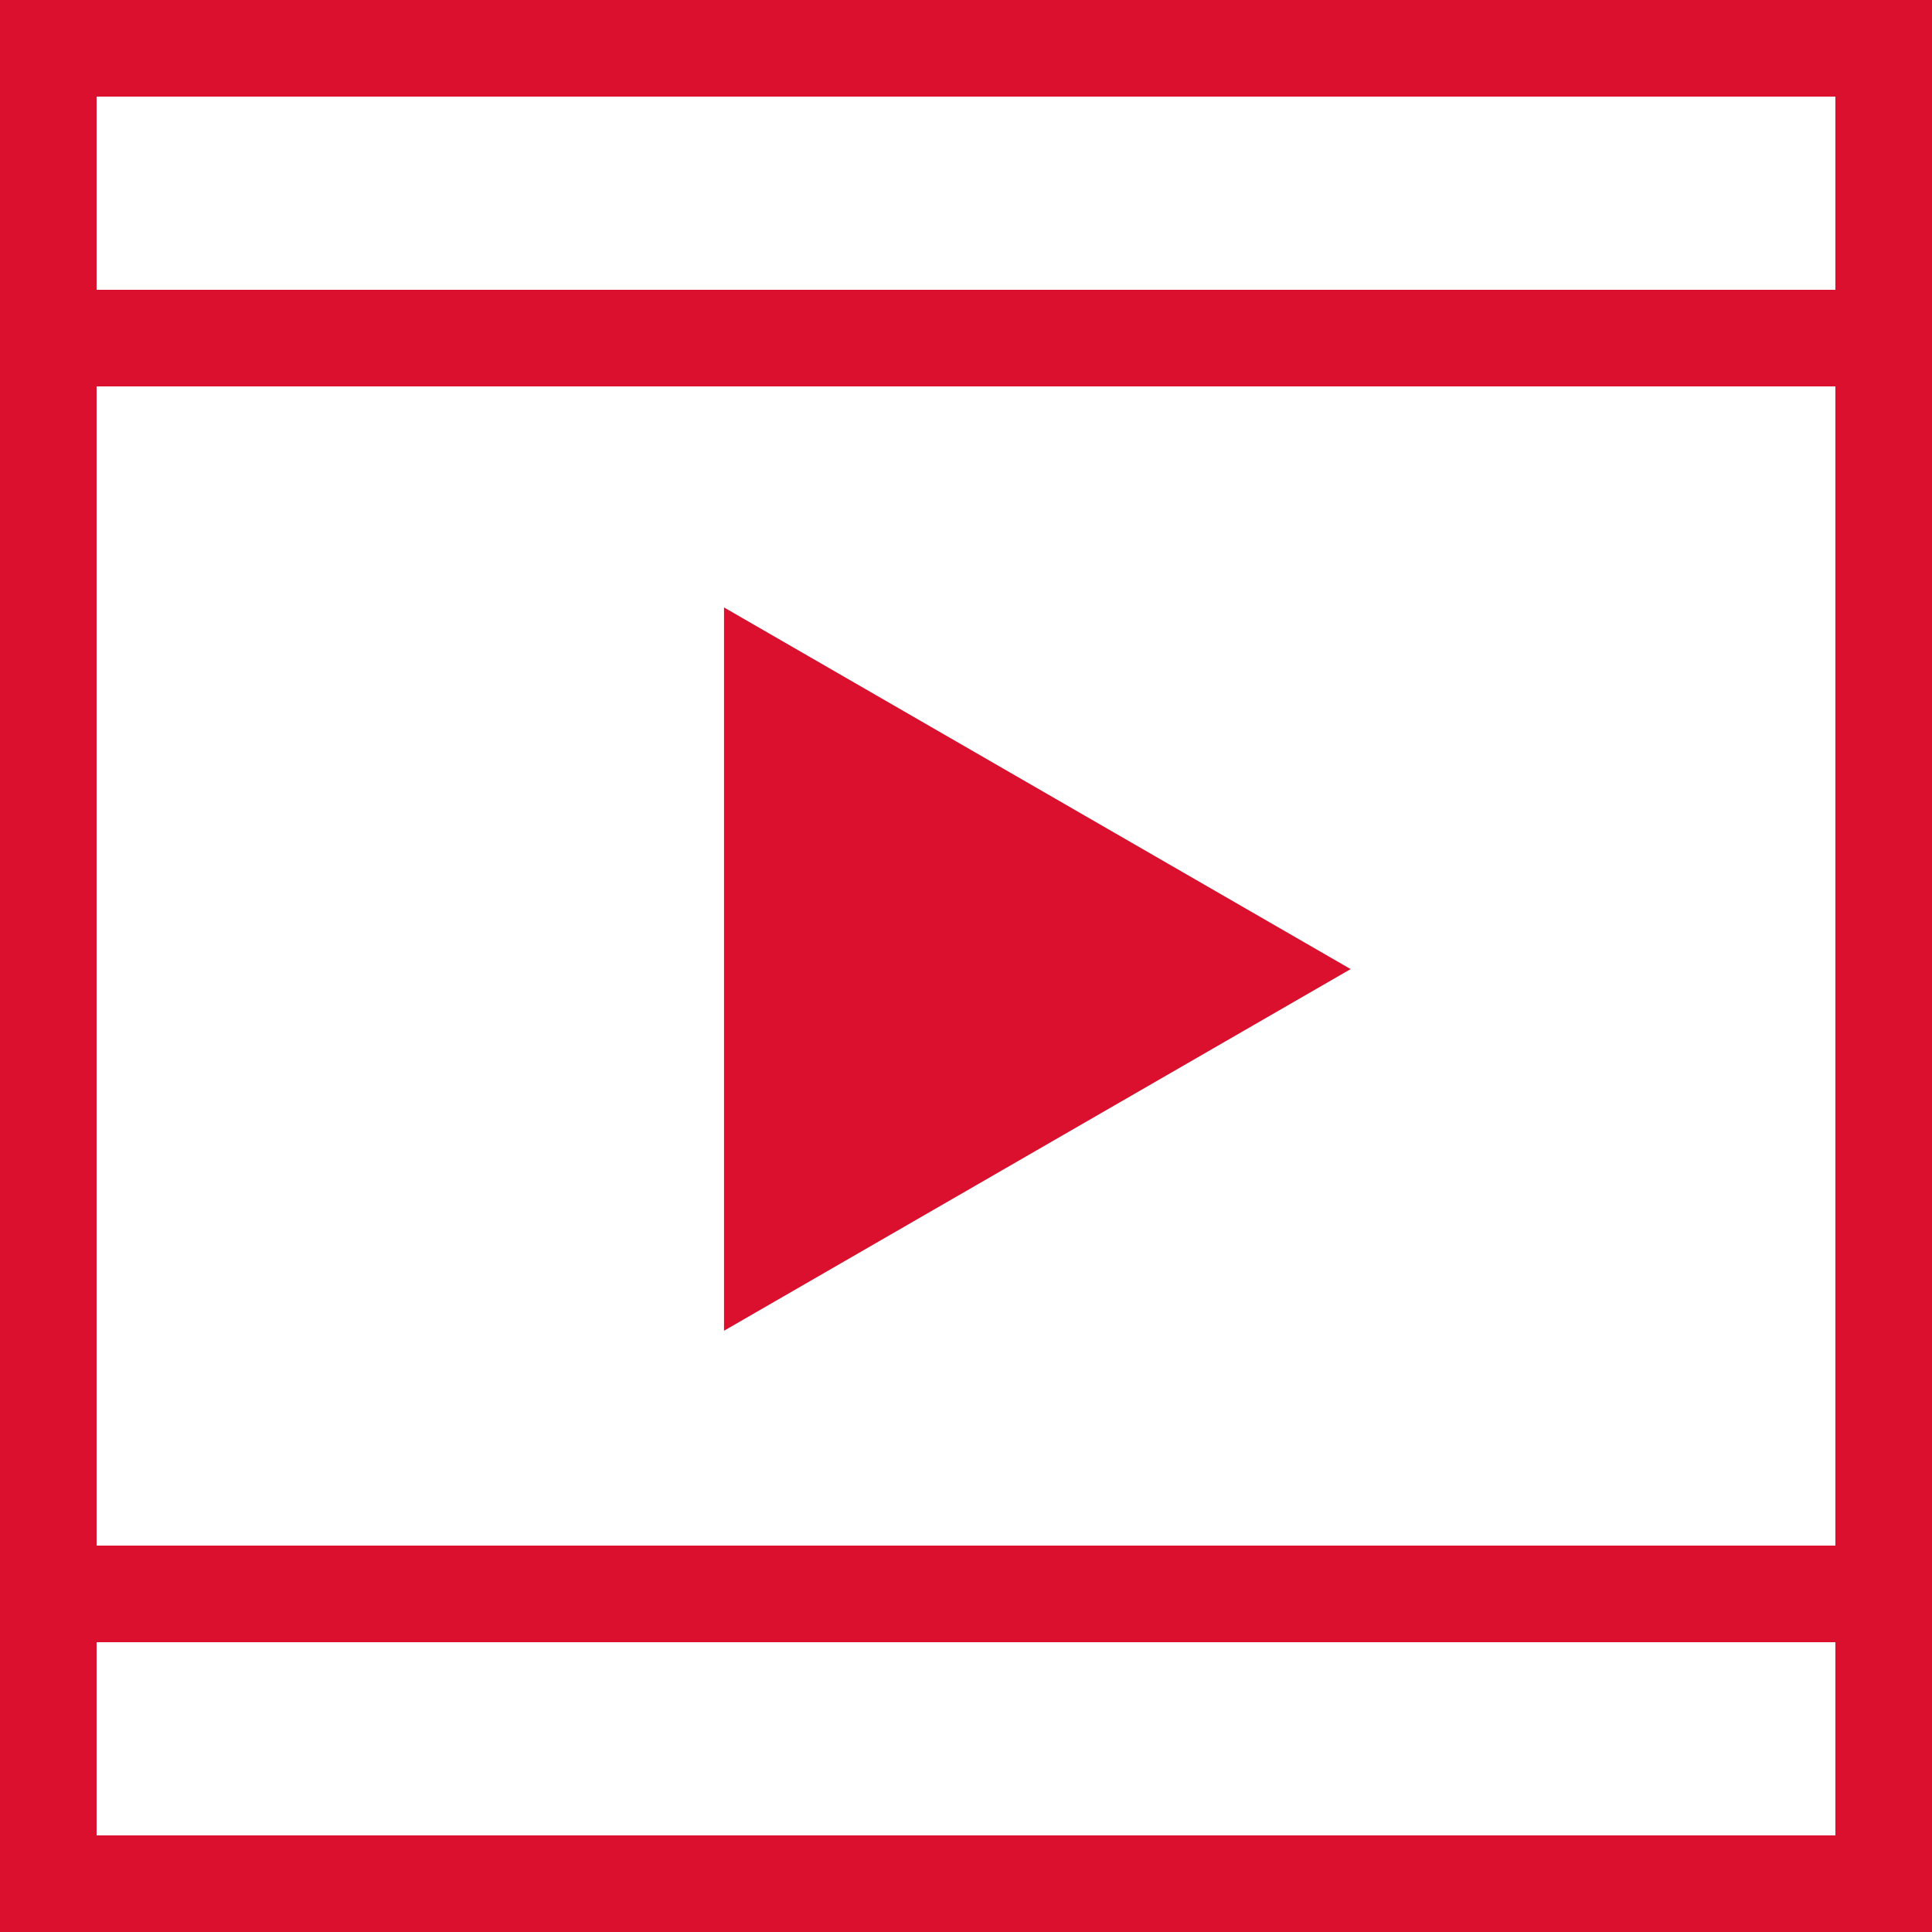
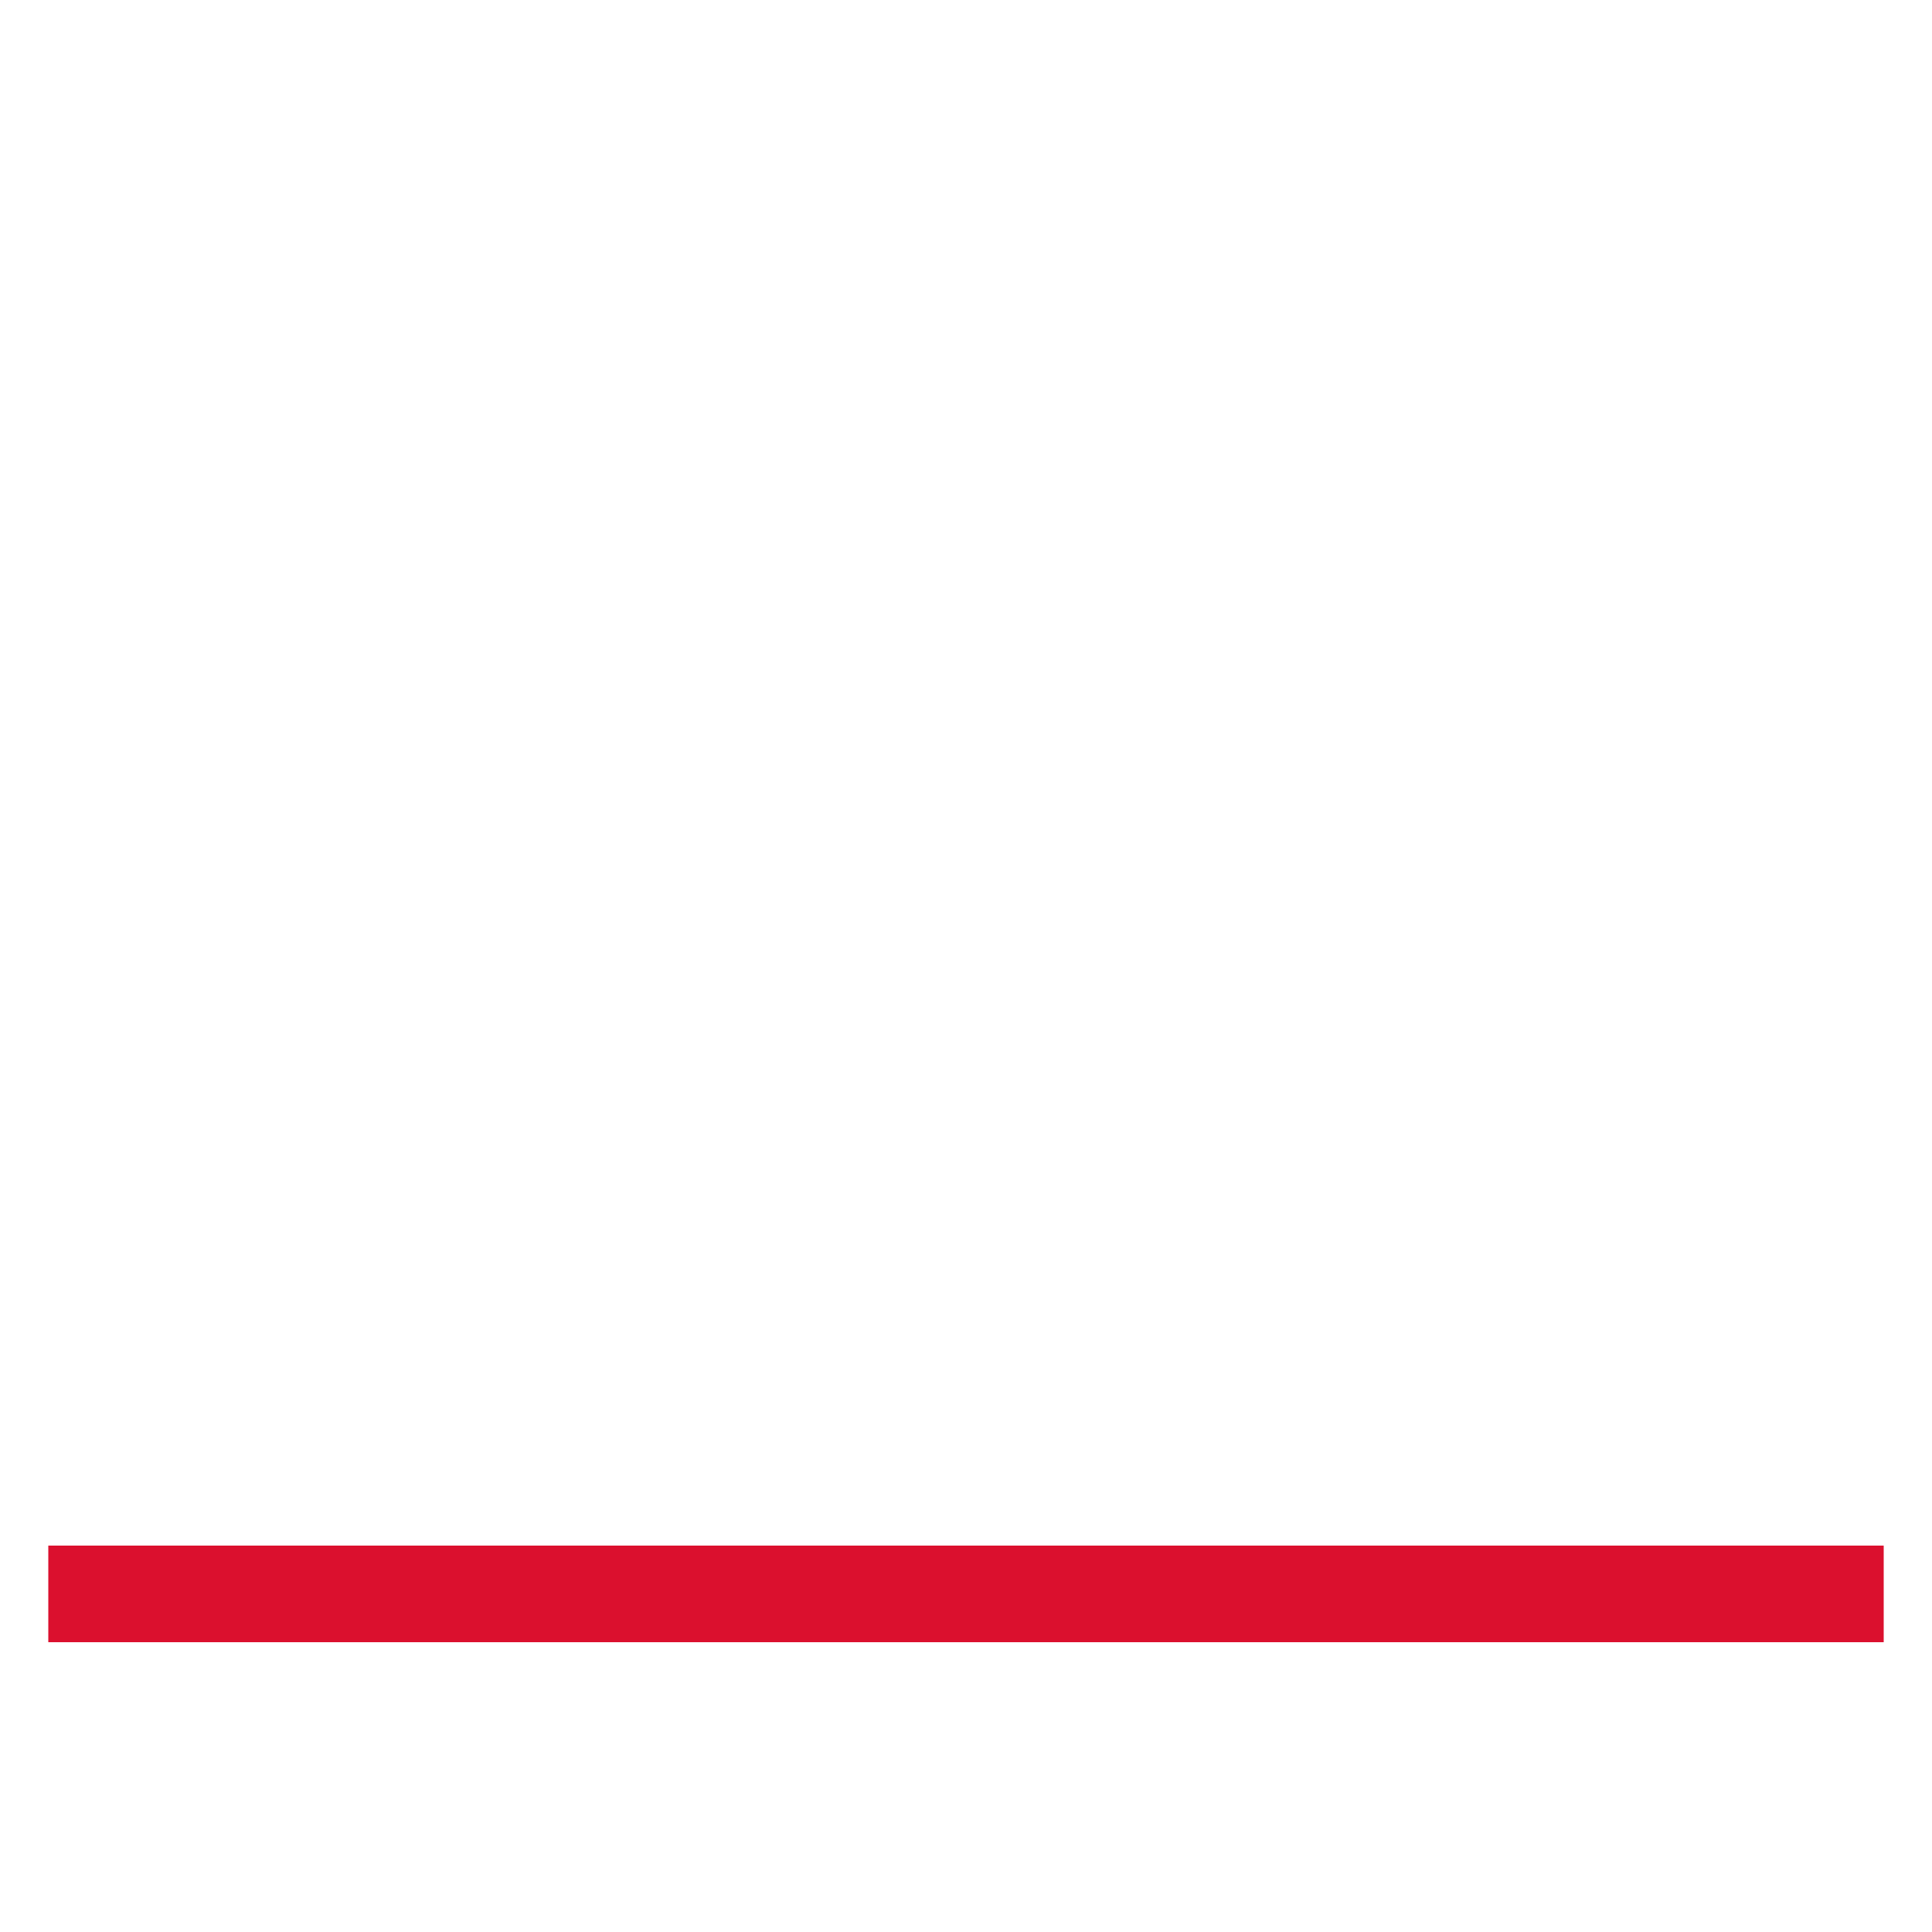
<svg xmlns="http://www.w3.org/2000/svg" id="グループ_32165" data-name="グループ 32165" width="20" height="20" viewBox="0 0 20 20">
  <g id="グループ_32164" data-name="グループ 32164">
    <g id="グループ_32163" data-name="グループ 32163">
      <g id="長方形_35735" data-name="長方形 35735" fill="#fff" stroke="#db102e" stroke-width="1">
-         <rect width="20" height="20" stroke="none" />
-         <rect x="0.5" y="0.5" width="19" height="19" fill="none" />
-       </g>
+         </g>
      <g id="グループ_18295" data-name="グループ 18295" transform="translate(7.495 6.288)">
        <g id="グループ_14464" data-name="グループ 14464">
-           <path id="パス_429505" data-name="パス 429505" d="M-4.318-9.838,2.169-6.094-4.318-2.35Z" transform="translate(4.318 9.838)" fill="#db102e" />
-         </g>
+           </g>
      </g>
    </g>
  </g>
-   <line id="線_187" data-name="線 187" x2="19" transform="translate(0.5 3.5)" fill="none" stroke="#db102e" stroke-width="1" />
  <line id="線_188" data-name="線 188" x2="19" transform="translate(0.5 16.5)" fill="none" stroke="#db102e" stroke-width="1" />
</svg>